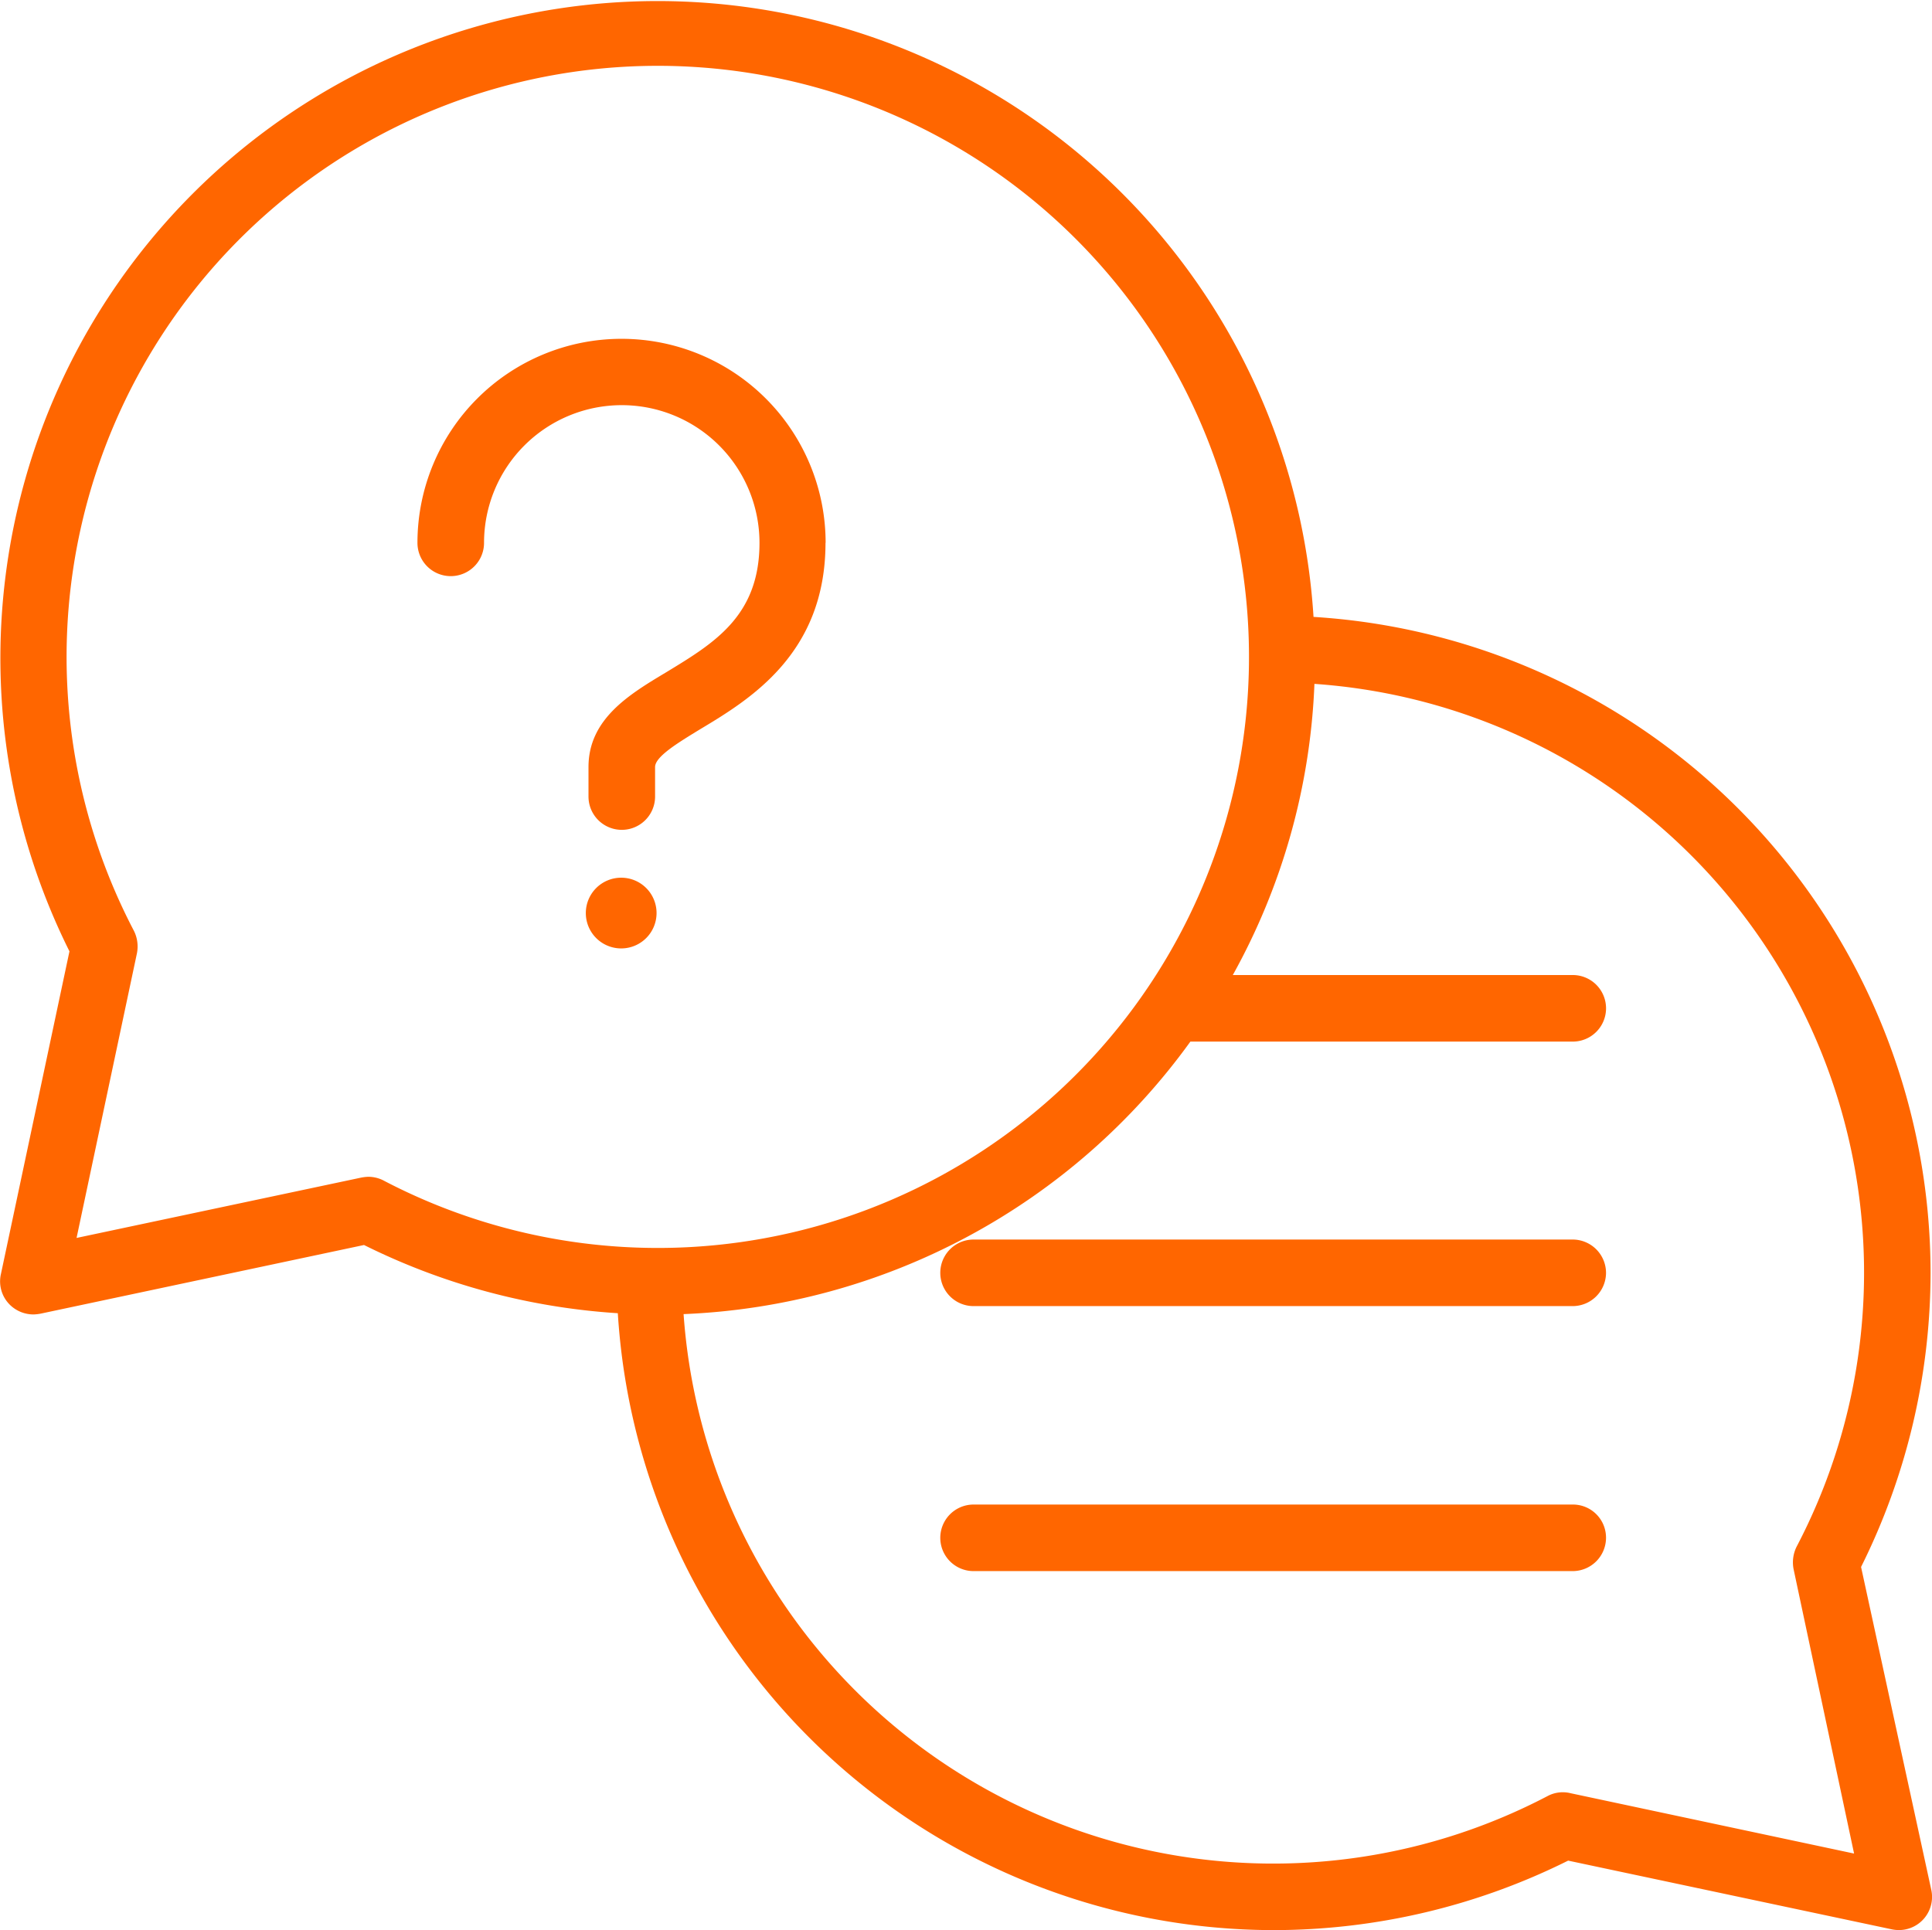
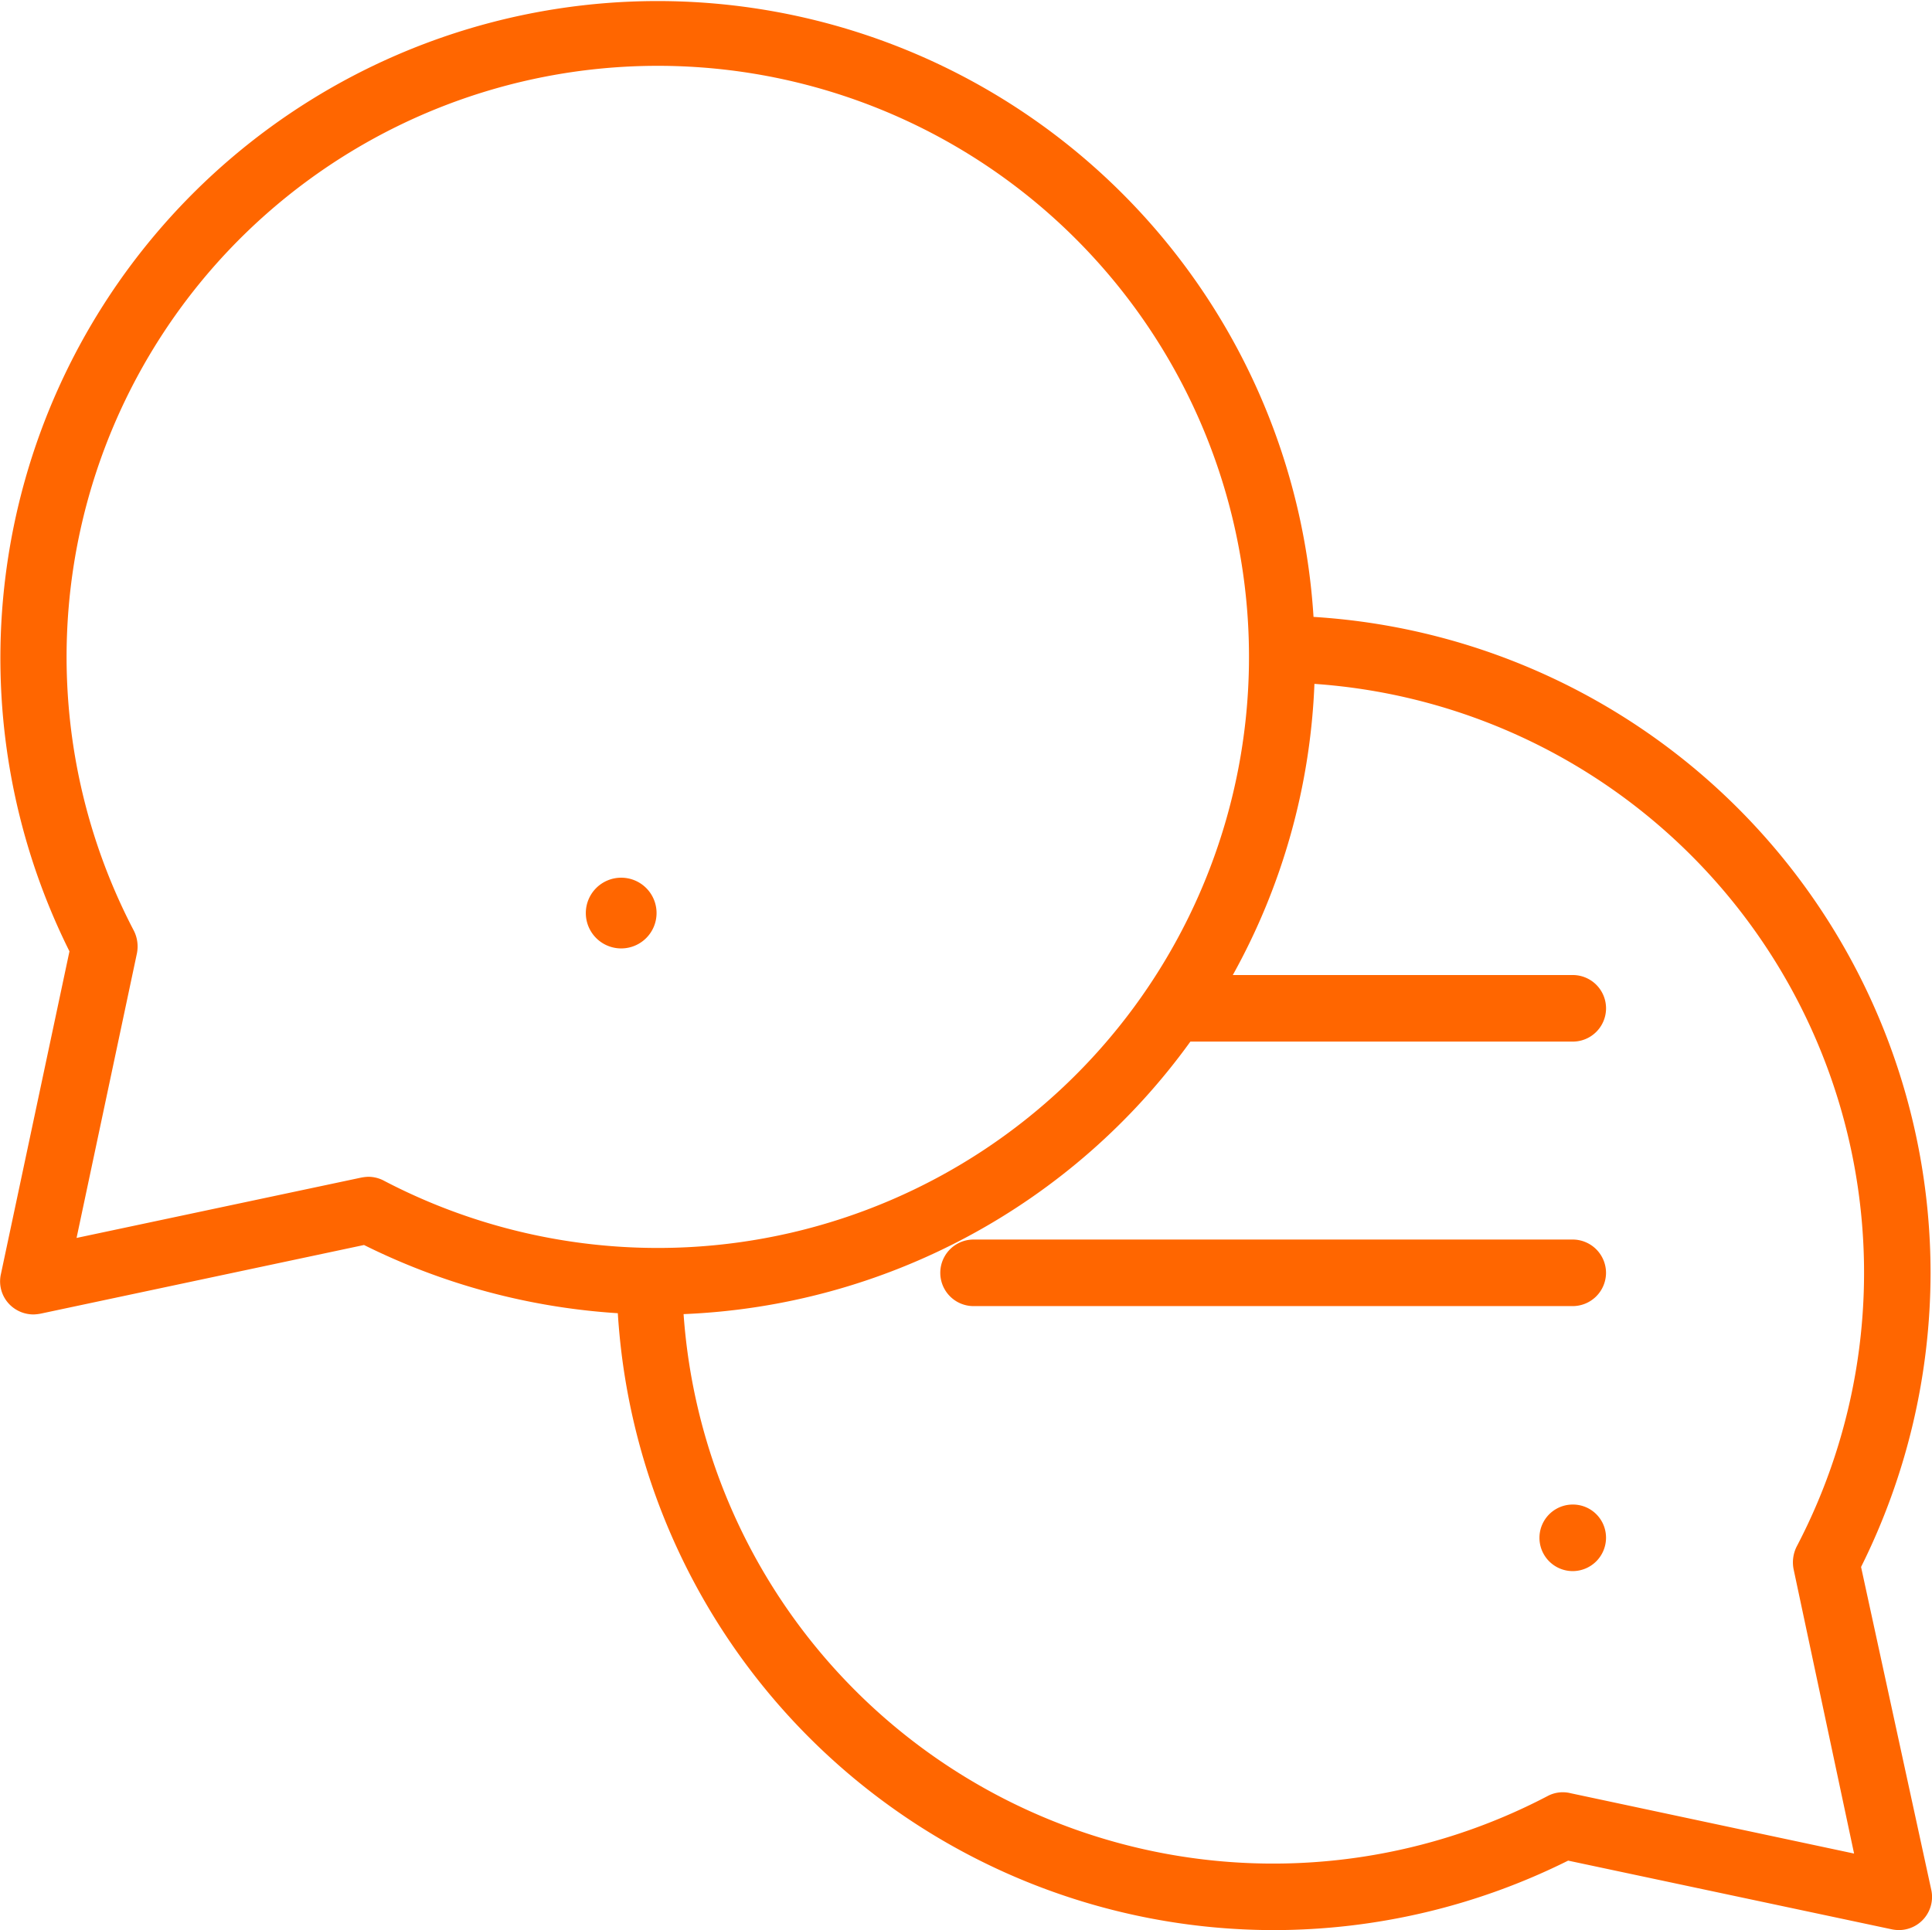
<svg xmlns="http://www.w3.org/2000/svg" width="47.035" height="47" viewBox="0 0 47.035 47">
  <g id="question" transform="translate(-24 -24)">
-     <path id="XMLID_347_" d="M134.237,110.373c0,2.694-1.833,3.809-3.049,4.538-.547.334-1.1.669-1.1.922v.719a.81.81,0,0,1-1.621,0v-.719c0-1.175,1-1.773,1.894-2.309,1.165-.709,2.269-1.367,2.269-3.15a3.353,3.353,0,1,0-6.706,0,.81.81,0,0,1-1.621,0,4.968,4.968,0,1,1,9.937,0Z" transform="translate(-90.14 -73.155)" fill="#f60" />
    <path id="XMLID_346_" d="M166.522,235.861a.861.861,0,1,1-.861-.861A.86.86,0,0,1,166.522,235.861Z" transform="translate(-126.538 -189.627)" fill="#f60" />
-     <path id="XMLID_389_" d="M266.207,386.51a.813.813,0,0,1-.81.81H250.81a.81.81,0,1,1,0-1.621H265.4A.806.806,0,0,1,266.207,386.51Z" transform="translate(-203.108 -325.062)" fill="#f60" />
+     <path id="XMLID_389_" d="M266.207,386.51a.813.813,0,0,1-.81.81a.81.81,0,1,1,0-1.621H265.4A.806.806,0,0,1,266.207,386.51Z" transform="translate(-203.108 -325.062)" fill="#f60" />
    <path id="XMLID_367_" d="M266.207,322.81a.813.813,0,0,1-.81.81H250.81a.81.81,0,1,1,0-1.621H265.4A.813.813,0,0,1,266.207,322.81Z" transform="translate(-203.108 -267.815)" fill="#f60" />
    <path id="XMLID_620_" d="M69.308,62.157A16.082,16.082,0,0,0,71,55,16.012,16.012,0,0,0,55.978,39.022a16,16,0,1,0-30.287,8.144l-1.671,7.87a.8.8,0,0,0,.223.739.82.82,0,0,0,.577.233,1.128,1.128,0,0,0,.172-.02l7.87-1.671a16.161,16.161,0,0,0,6.179,1.661A16.012,16.012,0,0,0,55.016,71a16.082,16.082,0,0,0,7.161-1.692l7.87,1.671a.892.892,0,0,0,.172.02.807.807,0,0,0,.8-.972Zm-35.969-9.41a.819.819,0,0,0-.375-.091,1.128,1.128,0,0,0-.172.02l-6.928,1.469,1.469-6.928a.855.855,0,0,0-.071-.547,14.393,14.393,0,1,1,6.078,6.078Zm28.9,14.92a.787.787,0,0,0-.567.071A14.39,14.39,0,0,1,40.642,56,16.015,16.015,0,0,0,52.98,49.364h9.309a.81.81,0,1,0,0-1.621H54.013A15.872,15.872,0,0,0,56,40.653a14.373,14.373,0,0,1,11.74,21.008.858.858,0,0,0-.071.567l1.469,6.908Z" fill="#f60" />
  </g>
</svg>